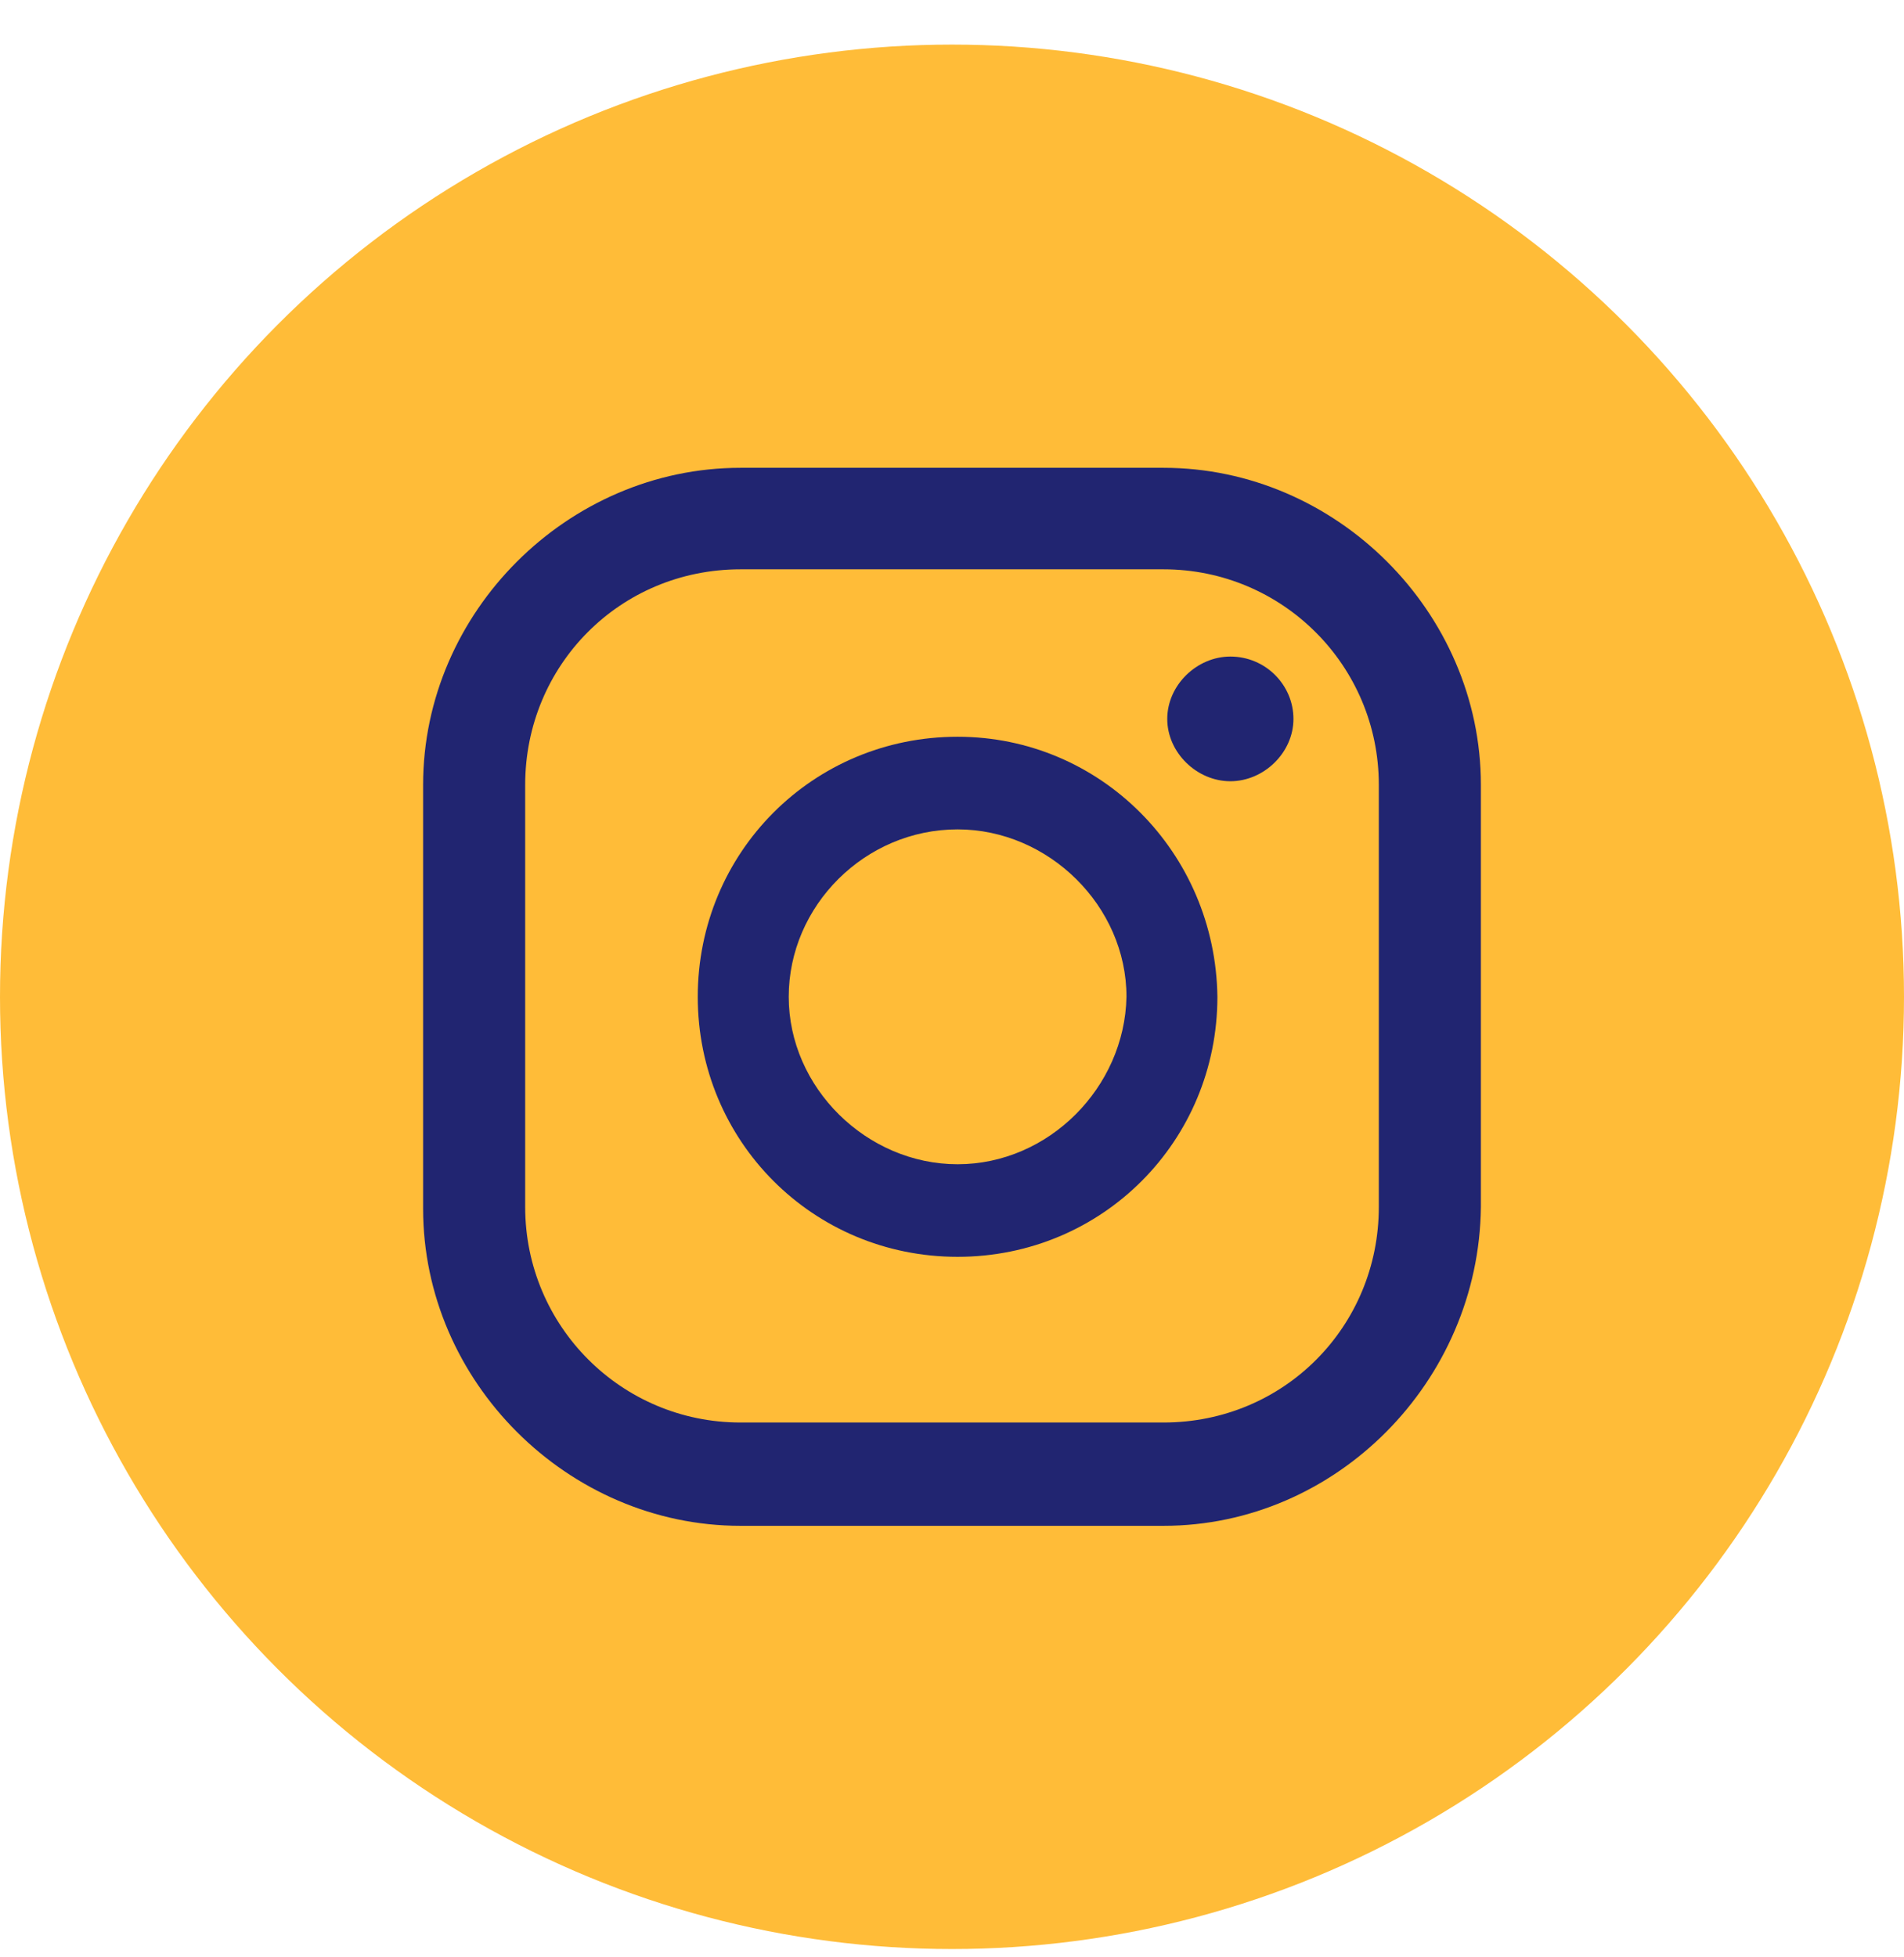
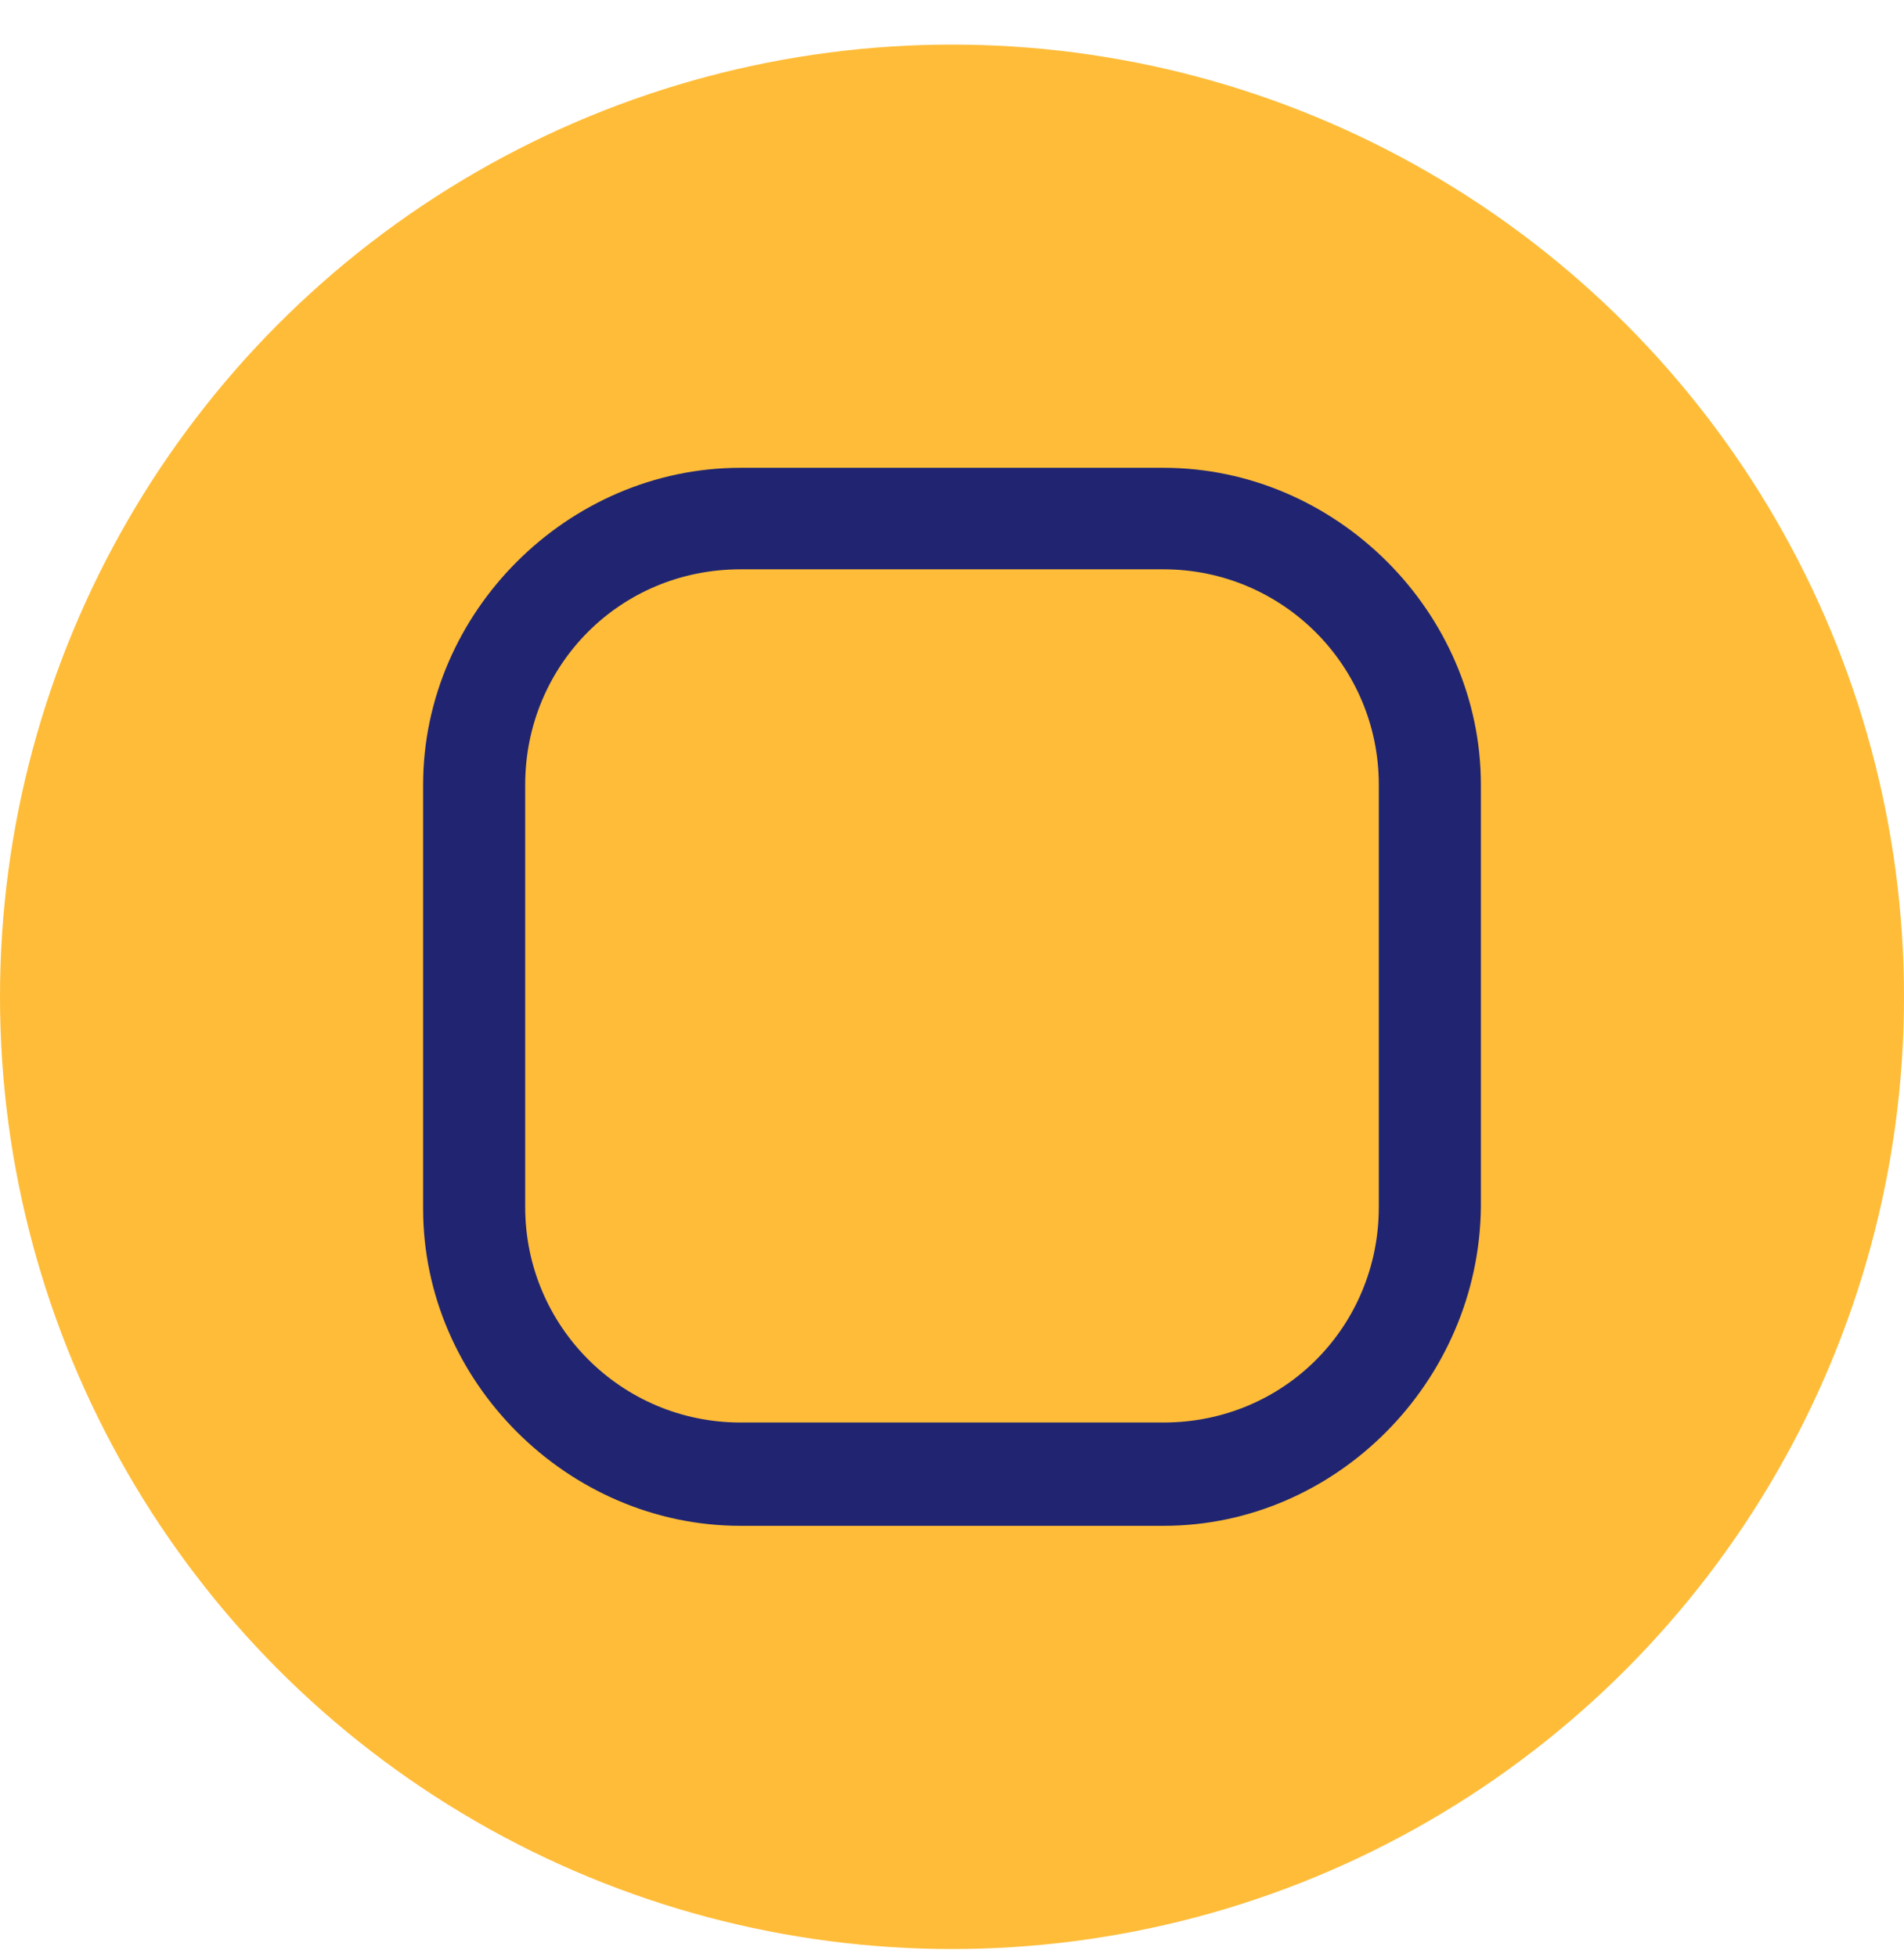
<svg xmlns="http://www.w3.org/2000/svg" width="36" height="37" viewBox="0 0 36 37" fill="none">
  <circle cx="18" cy="18.843" r="18" fill="#FFBC38" />
-   <path d="M23.263 14.768C23.895 14.768 24.456 14.229 24.456 13.59C24.456 12.95 23.93 12.411 23.263 12.411C22.631 12.411 22.07 12.95 22.07 13.59C22.07 14.229 22.631 14.768 23.263 14.768Z" fill="#212571" />
-   <path d="M18.106 13.927C15.369 13.927 13.193 16.115 13.193 18.843C13.193 21.57 15.369 23.758 18.106 23.758C20.843 23.758 23.018 21.57 23.018 18.843C22.983 16.115 20.807 13.927 18.106 13.927ZM18.106 22.008C16.386 22.008 14.913 20.56 14.913 18.843C14.913 17.125 16.351 15.678 18.106 15.678C19.825 15.678 21.299 17.125 21.299 18.843C21.264 20.56 19.825 22.008 18.106 22.008Z" fill="#212571" />
  <path d="M22 28.843H14C10.737 28.843 8 26.116 8 22.849V14.836C8 11.57 10.737 8.843 14 8.843H22C25.263 8.843 28 11.57 28 14.836V22.816C27.965 26.116 25.263 28.843 22 28.843ZM14 10.762C11.719 10.762 9.93 12.58 9.93 14.836V22.816C9.93 25.072 11.754 26.89 14 26.89H22C24.281 26.89 26.07 25.072 26.07 22.816V14.836C26.07 12.58 24.246 10.762 22 10.762H14Z" fill="#212571" />
</svg>